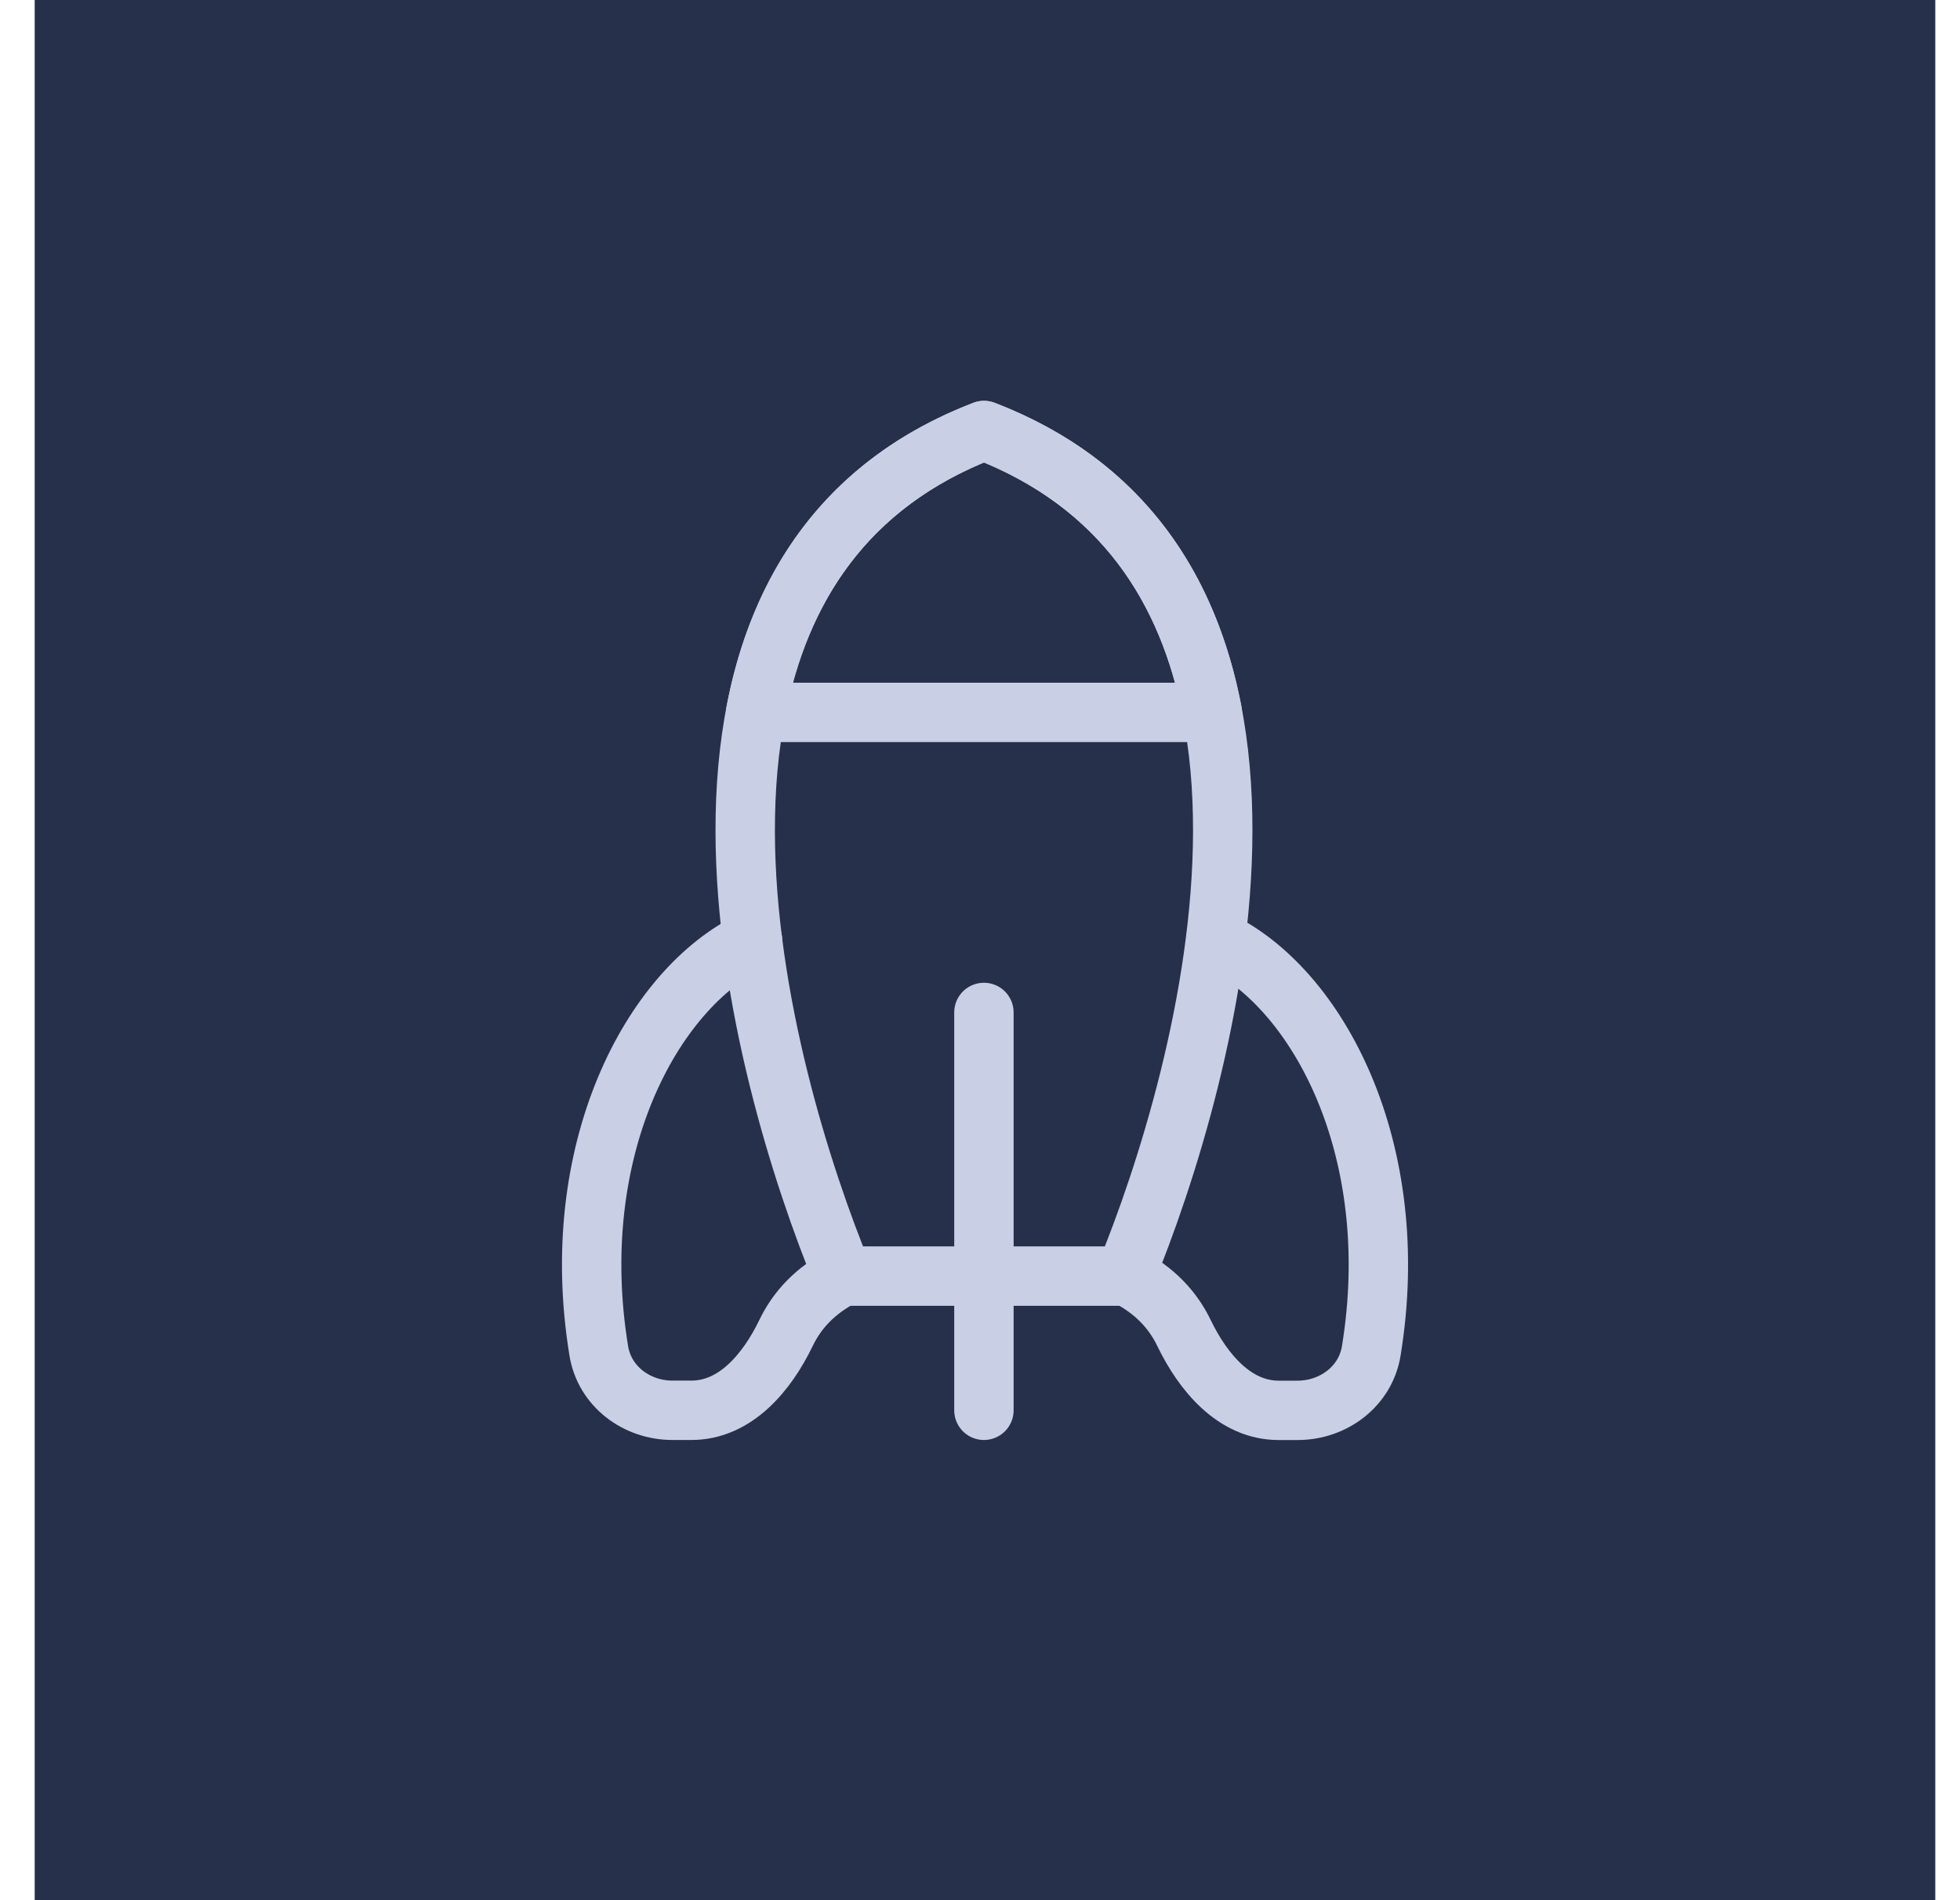
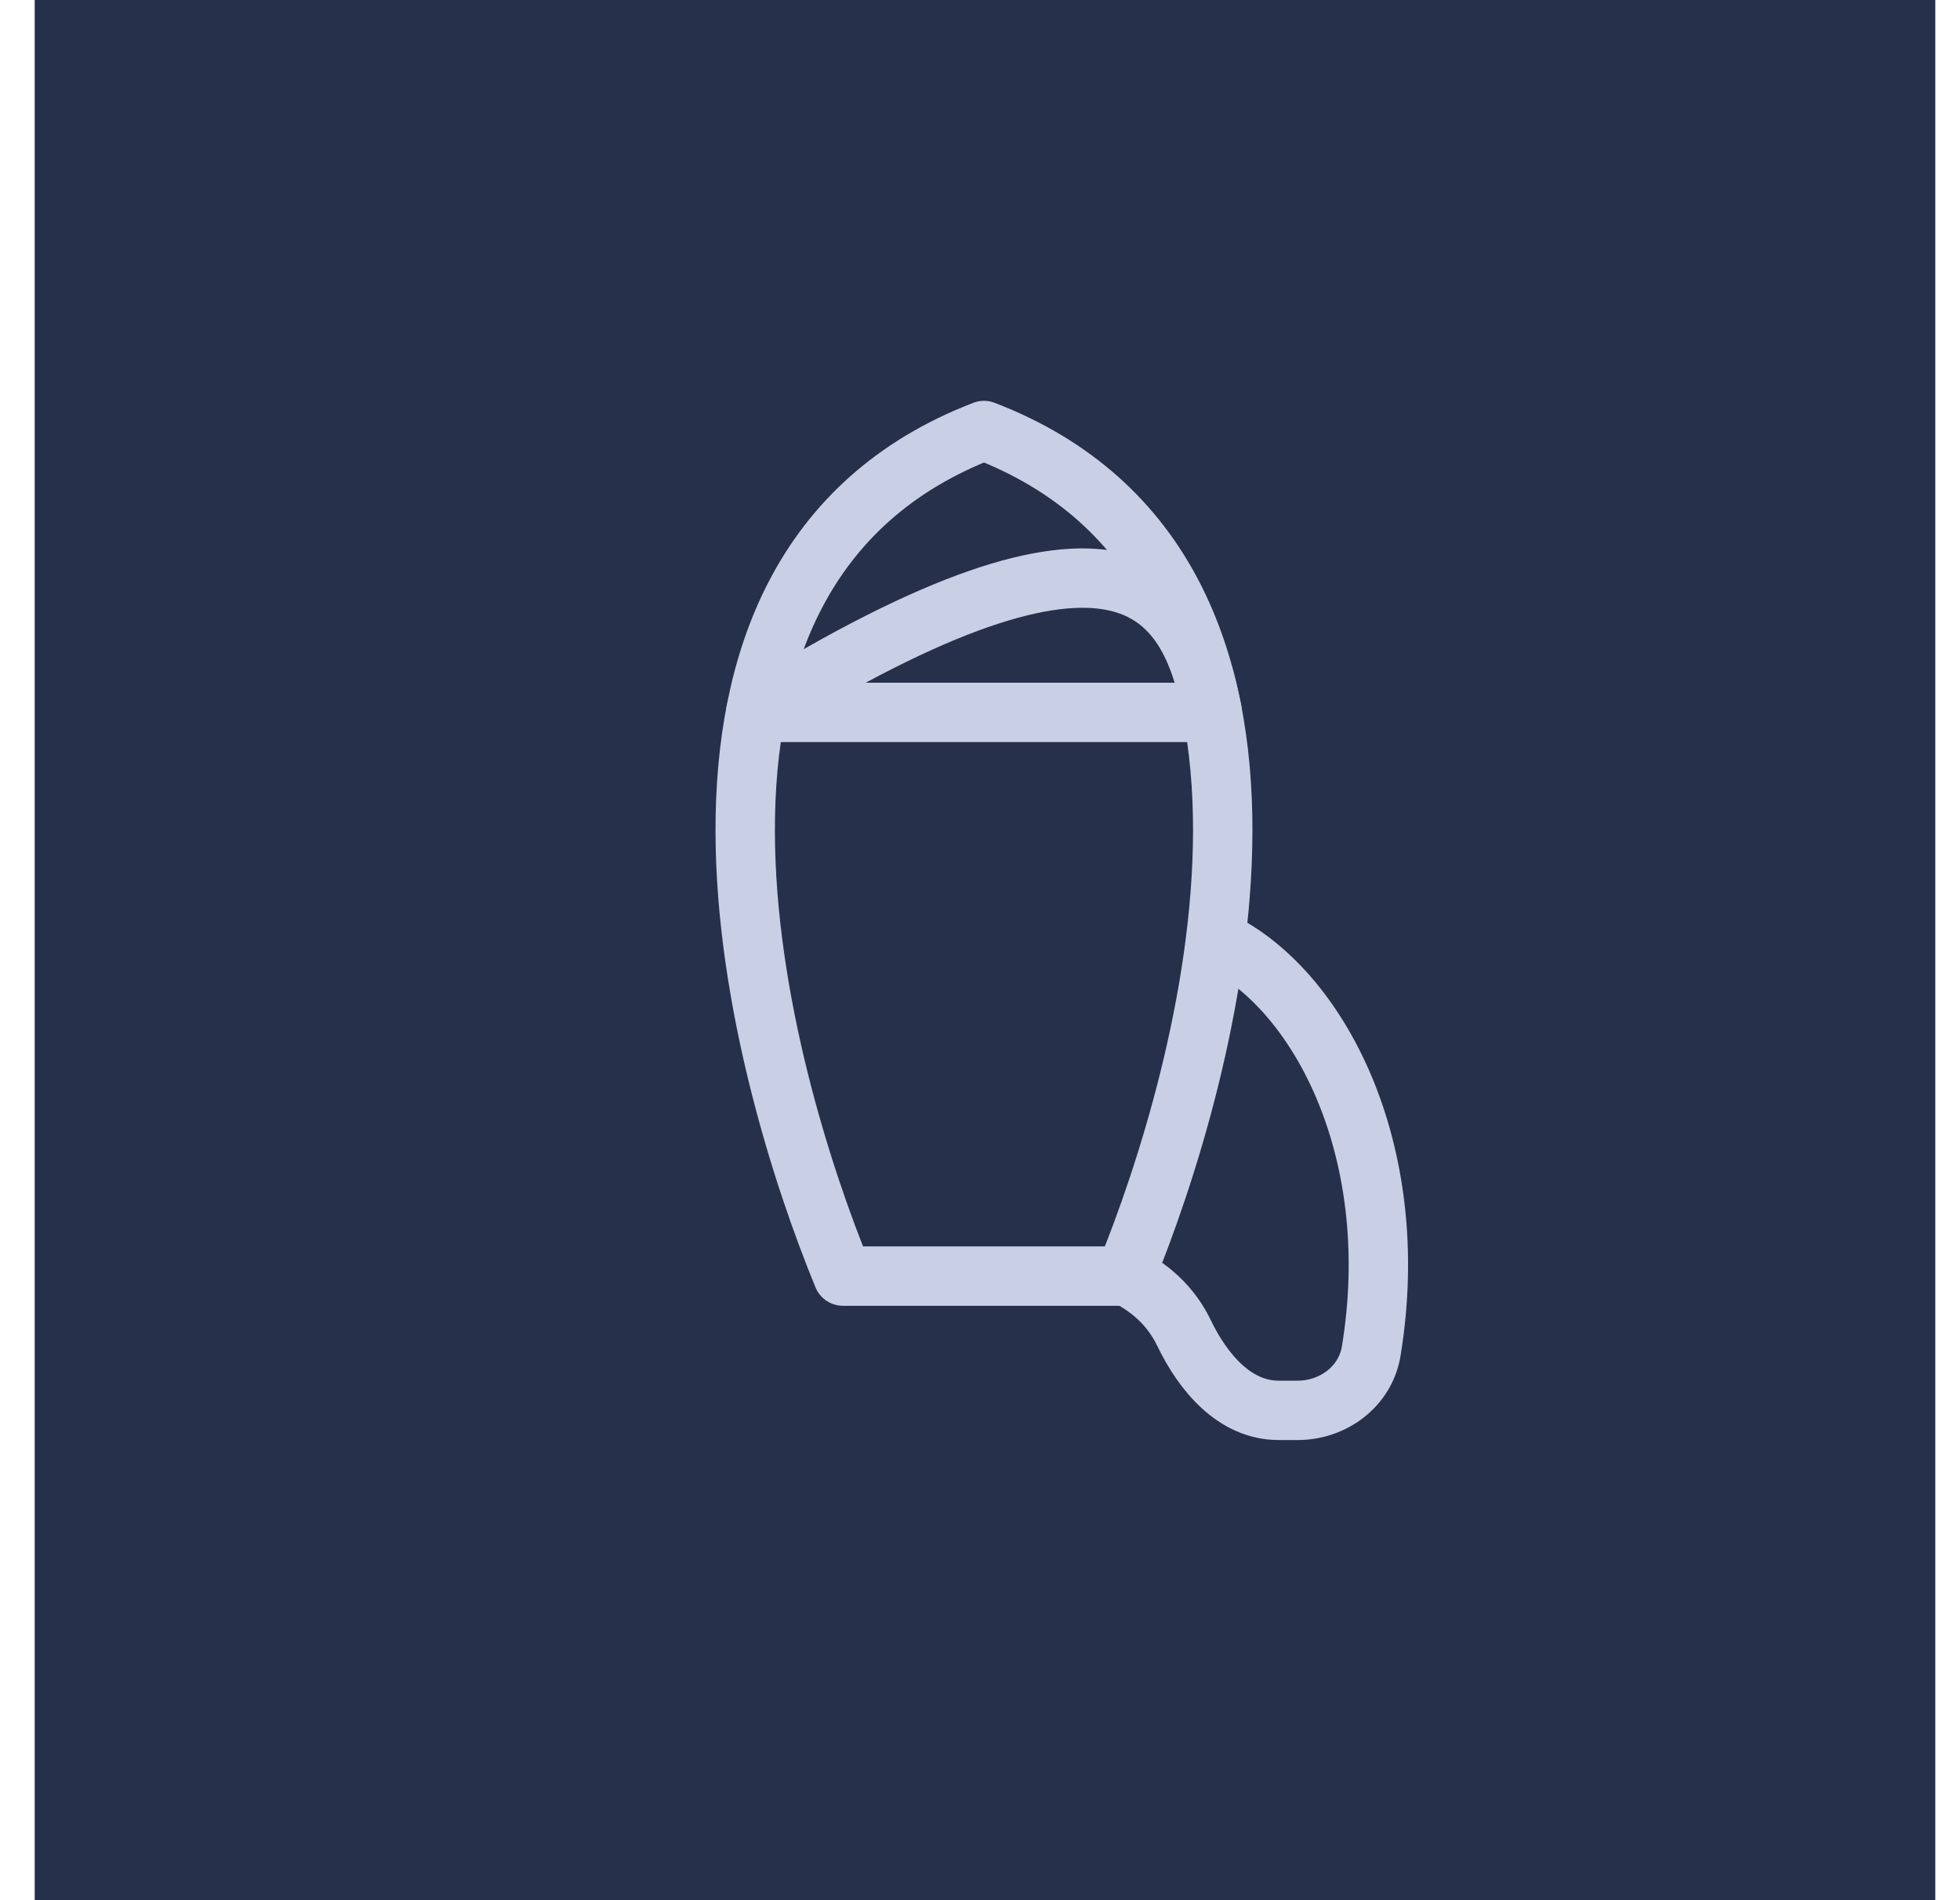
<svg xmlns="http://www.w3.org/2000/svg" width="33" height="32" viewBox="0 0 33 32" fill="none">
  <rect width="32" height="32" transform="translate(0.584)" fill="#26304A" />
-   <path d="M14.215 21.479C13.717 21.728 13.415 22.073 13.235 22.446C12.914 23.113 12.381 23.75 11.641 23.75H11.323C10.719 23.75 10.18 23.348 10.082 22.752C9.53 19.388 10.961 16.65 12.671 15.836" stroke="#C9CFE5" stroke-linecap="round" stroke-linejoin="round" />
  <path d="M18.954 21.48C19.452 21.729 19.753 22.073 19.934 22.447C20.255 23.113 20.788 23.751 21.528 23.751H21.846C22.45 23.751 22.989 23.348 23.087 22.753C23.642 19.37 22.192 16.621 20.47 15.823" stroke="#C9CFE5" stroke-linecap="round" stroke-linejoin="round" />
  <path d="M16.567 7.25C10.396 9.623 12.809 18.128 14.193 21.49H18.94C20.325 18.128 22.738 9.623 16.567 7.25Z" stroke="#C9CFE5" stroke-linecap="round" stroke-linejoin="round" />
-   <path d="M16.566 17.05V23.75" stroke="#C9CFE5" stroke-linecap="round" stroke-linejoin="round" />
-   <path d="M20.412 11.997H12.723C13.115 9.941 14.221 8.152 16.567 7.25C18.913 8.152 20.019 9.941 20.412 11.997Z" stroke="#C9CFE5" stroke-linecap="round" stroke-linejoin="round" />
+   <path d="M20.412 11.997H12.723C18.913 8.152 20.019 9.941 20.412 11.997Z" stroke="#C9CFE5" stroke-linecap="round" stroke-linejoin="round" />
</svg>